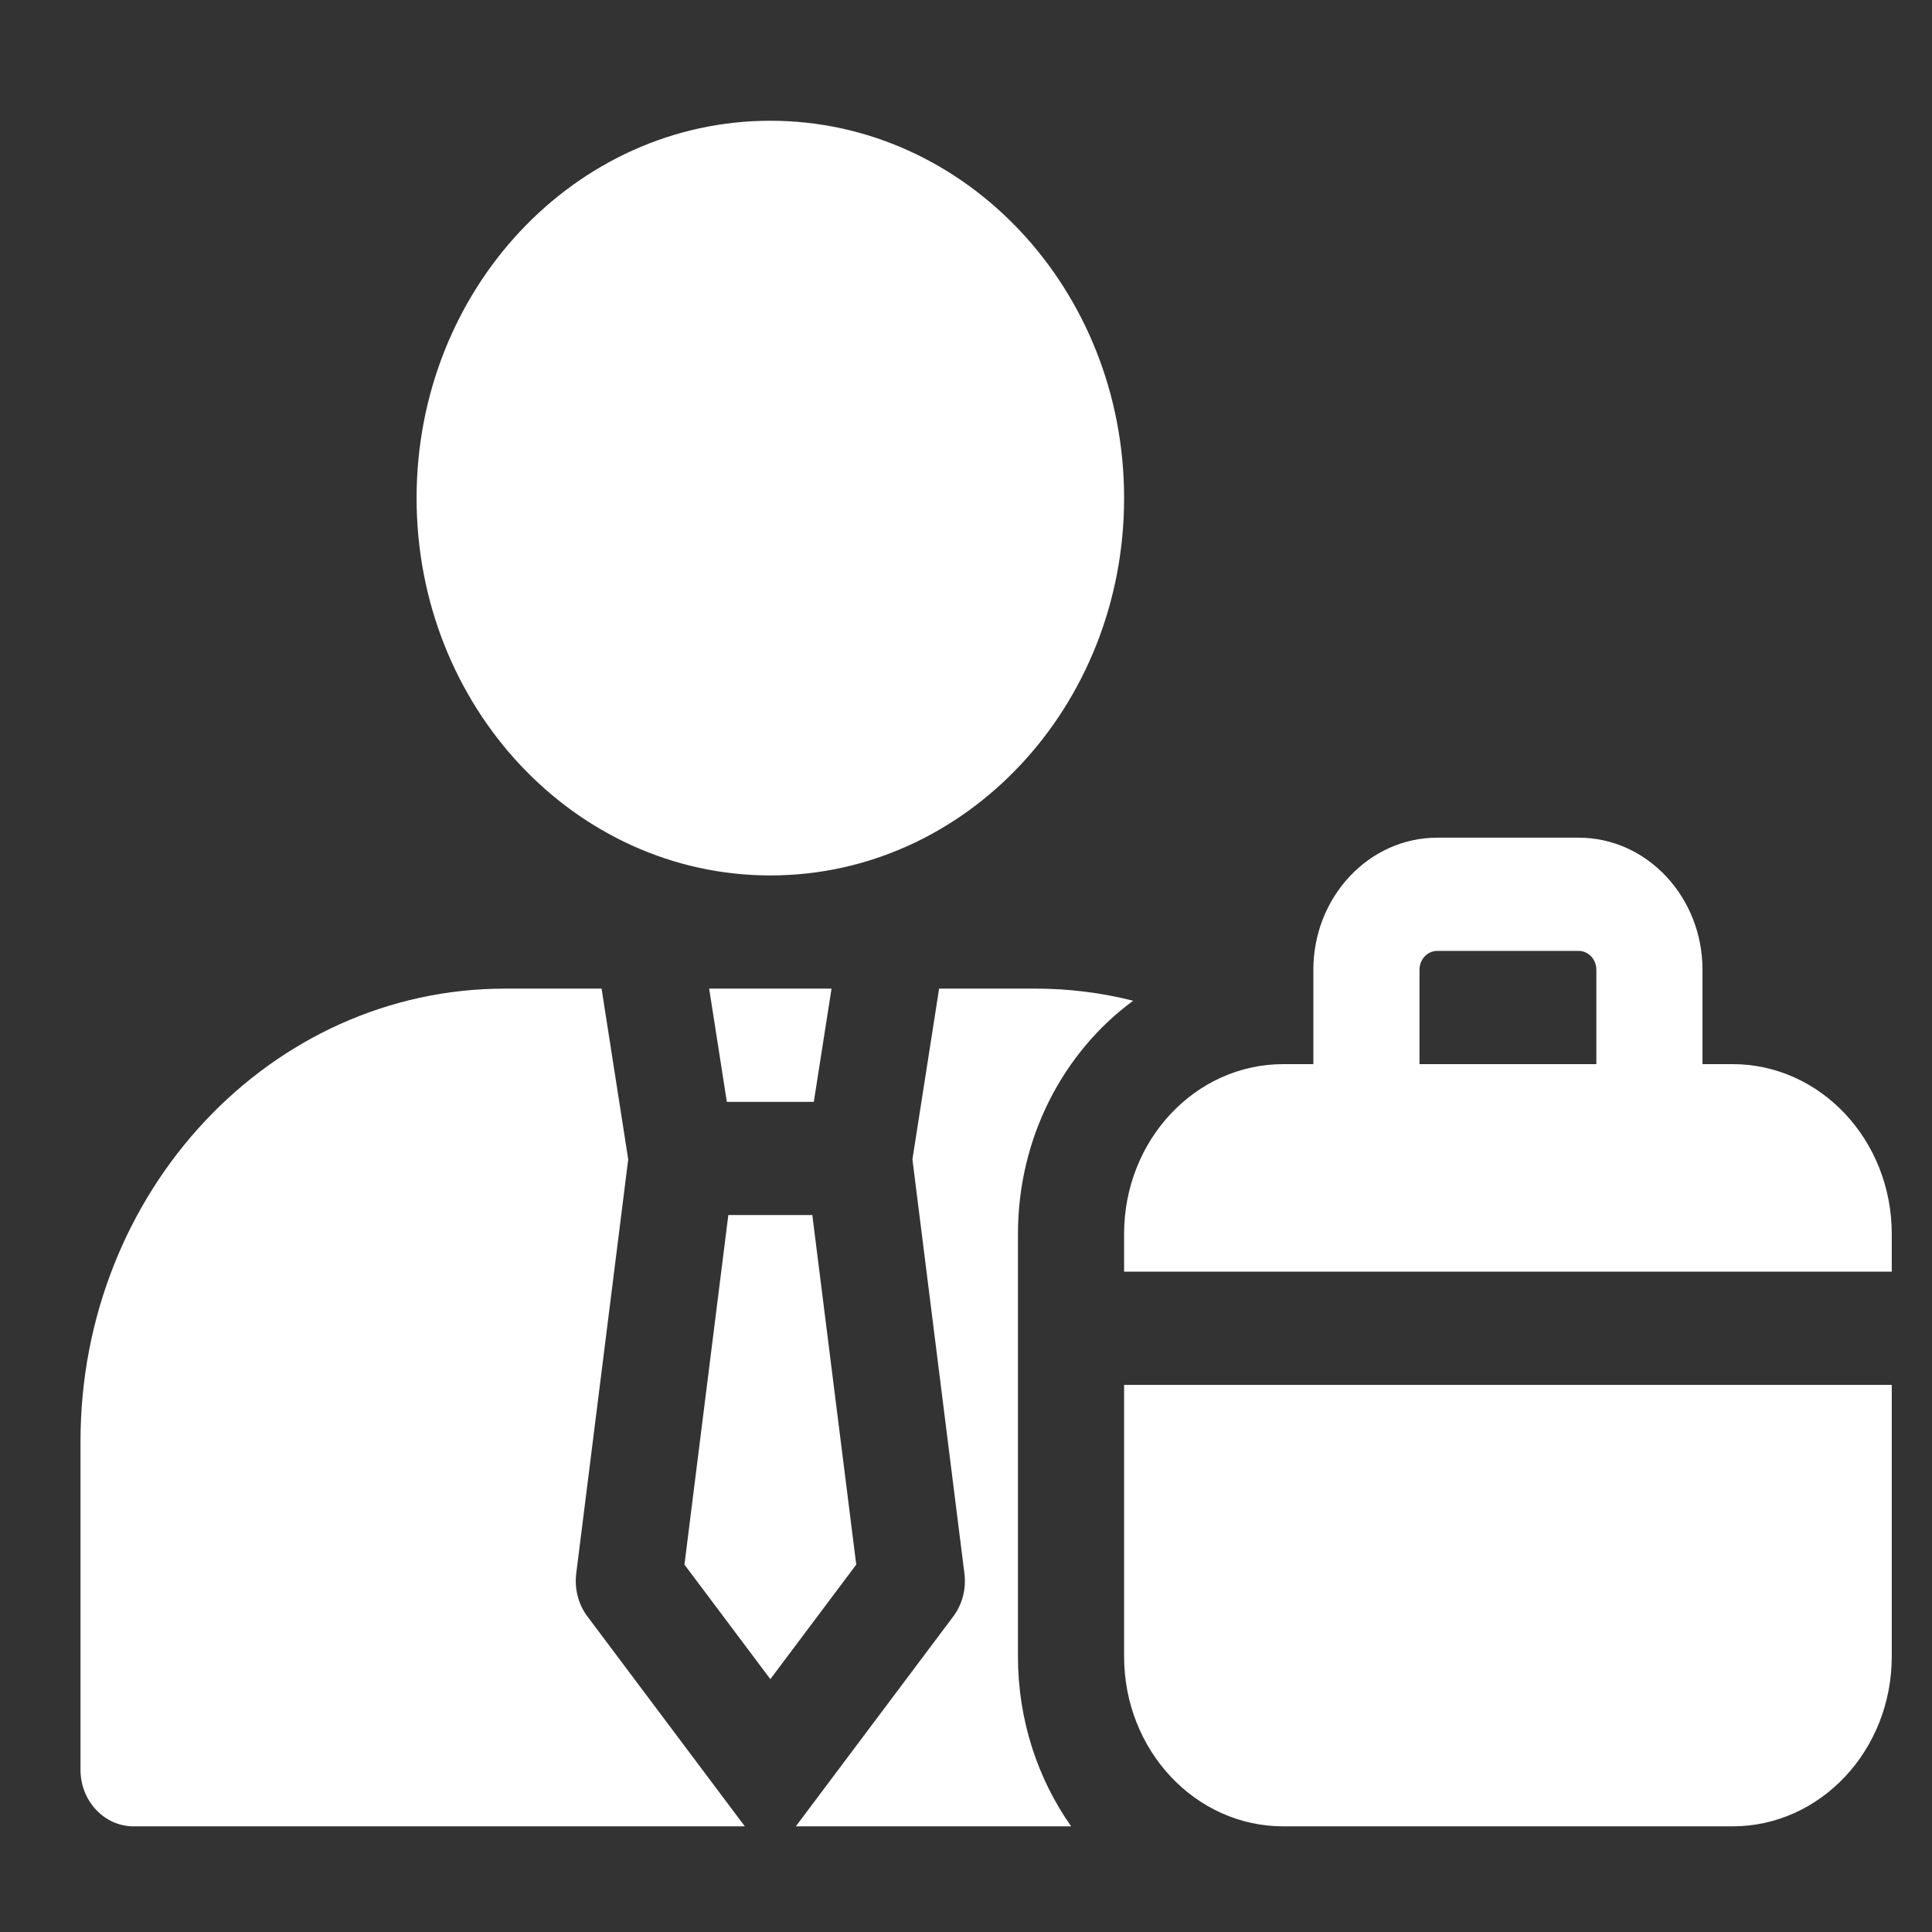
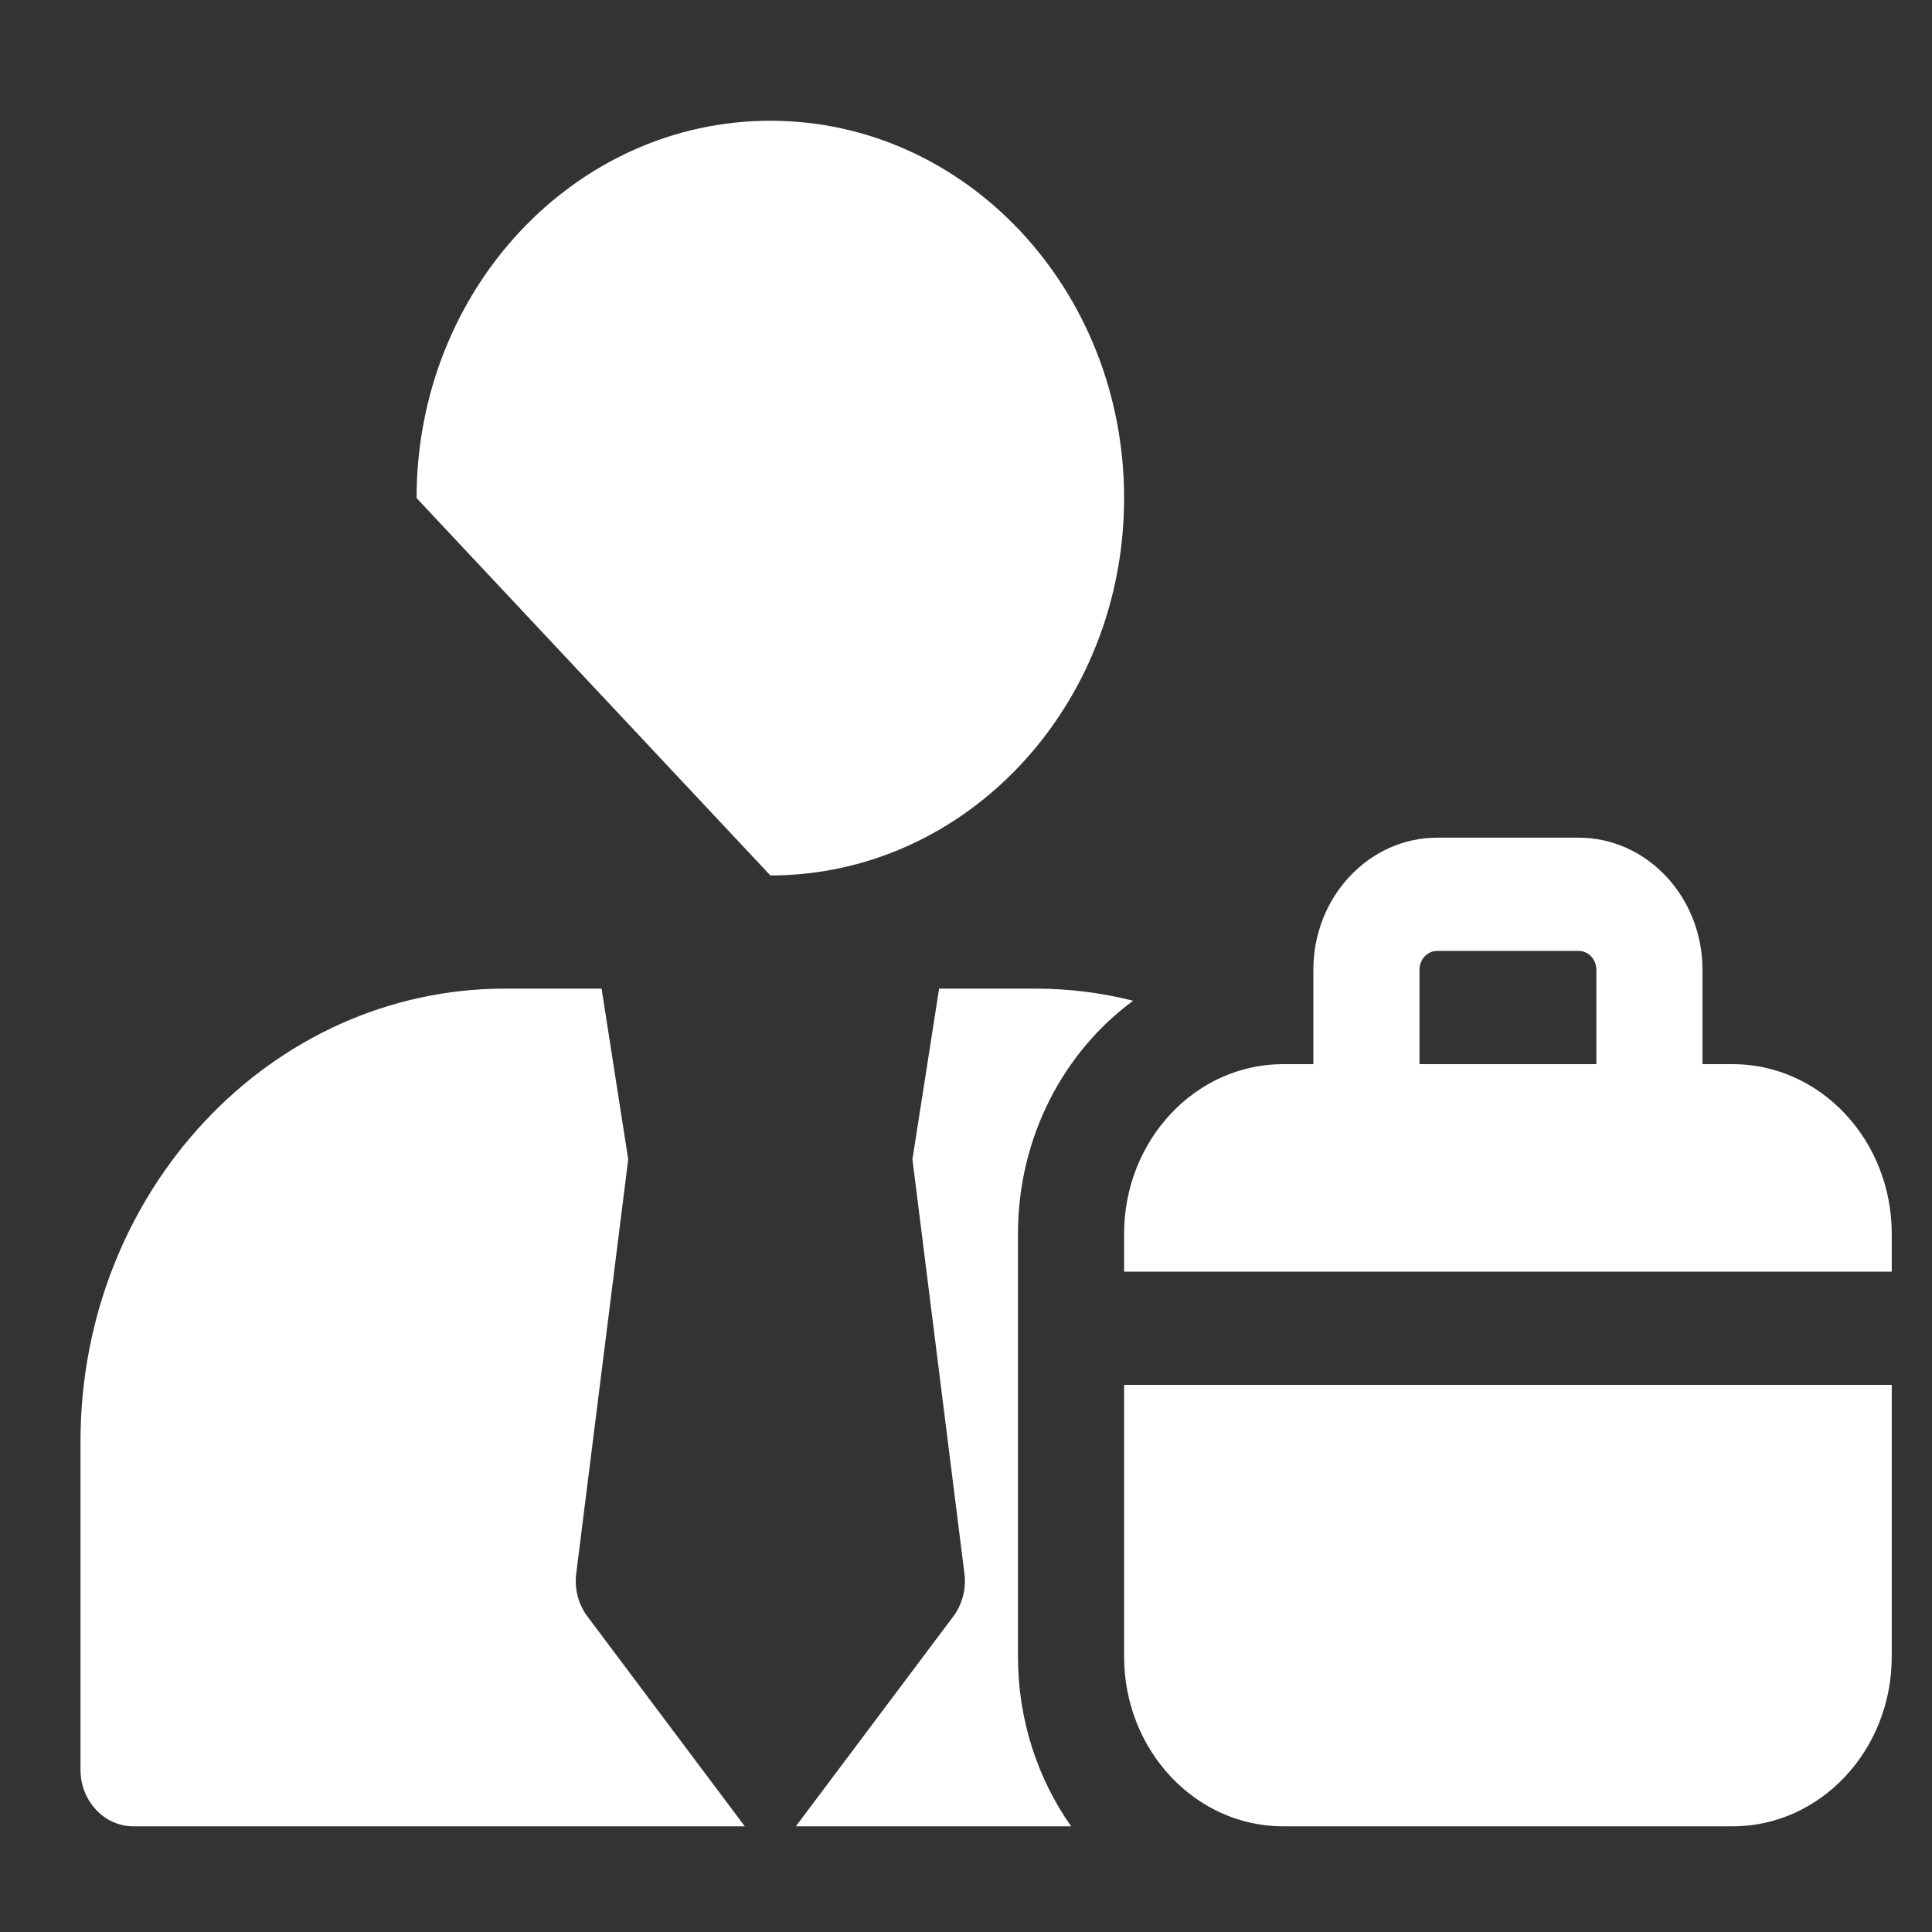
<svg xmlns="http://www.w3.org/2000/svg" width="48" height="48" viewBox="0 0 48 48" fill="none">
  <rect x="0" y="0" width="48" height="48" fill="#333333" stroke="none" />
-   <path d="M19.139 21.75C23.993 21.75 27.928 17.553 27.928 12.375C27.928 7.197 23.993 3 19.139 3C14.285 3 10.35 7.197 10.35 12.375C10.35 17.553 14.285 21.75 19.139 21.75Z" fill="white" />
-   <path d="M20.182 30.188H18.095L17.005 38.872L19.139 41.718L21.273 38.872L20.182 30.188ZM18.058 27.375H20.219L20.659 24.562H17.619L18.058 27.375Z" fill="white" />
+   <path d="M19.139 21.75C23.993 21.75 27.928 17.553 27.928 12.375C27.928 7.197 23.993 3 19.139 3C14.285 3 10.35 7.197 10.35 12.375Z" fill="white" />
  <path d="M14.316 39.095L15.608 28.804L14.946 24.562H12.547C6.722 24.562 2 29.599 2 35.812V43.969C2 44.745 2.59 45.375 3.318 45.375H18.505L14.594 40.16C14.482 40.011 14.4 39.84 14.353 39.657C14.305 39.474 14.293 39.283 14.316 39.095ZM28.153 24.863C27.359 24.663 26.546 24.562 25.73 24.562H23.332L22.669 28.804L23.961 39.095C23.985 39.283 23.972 39.474 23.925 39.657C23.877 39.84 23.795 40.011 23.684 40.16L19.772 45.375H26.613C25.784 44.199 25.291 42.738 25.291 41.156V30.656C25.291 28.255 26.426 26.132 28.153 24.863ZM43.045 26.438H42.298V24.094C42.298 22.285 40.918 20.812 39.222 20.812H35.706C34.01 20.812 32.63 22.285 32.63 24.094V26.438H31.883C29.698 26.438 27.928 28.326 27.928 30.656V31.594H47V30.656C47 28.326 45.229 26.438 43.045 26.438ZM39.661 26.438H35.267V24.094C35.267 23.835 35.464 23.625 35.706 23.625H39.222C39.464 23.625 39.661 23.835 39.661 24.094V26.438ZM27.928 41.156C27.928 43.486 29.698 45.375 31.883 45.375H43.045C45.229 45.375 47 43.486 47 41.156V34.406H27.928V41.156Z" fill="white" />
</svg>